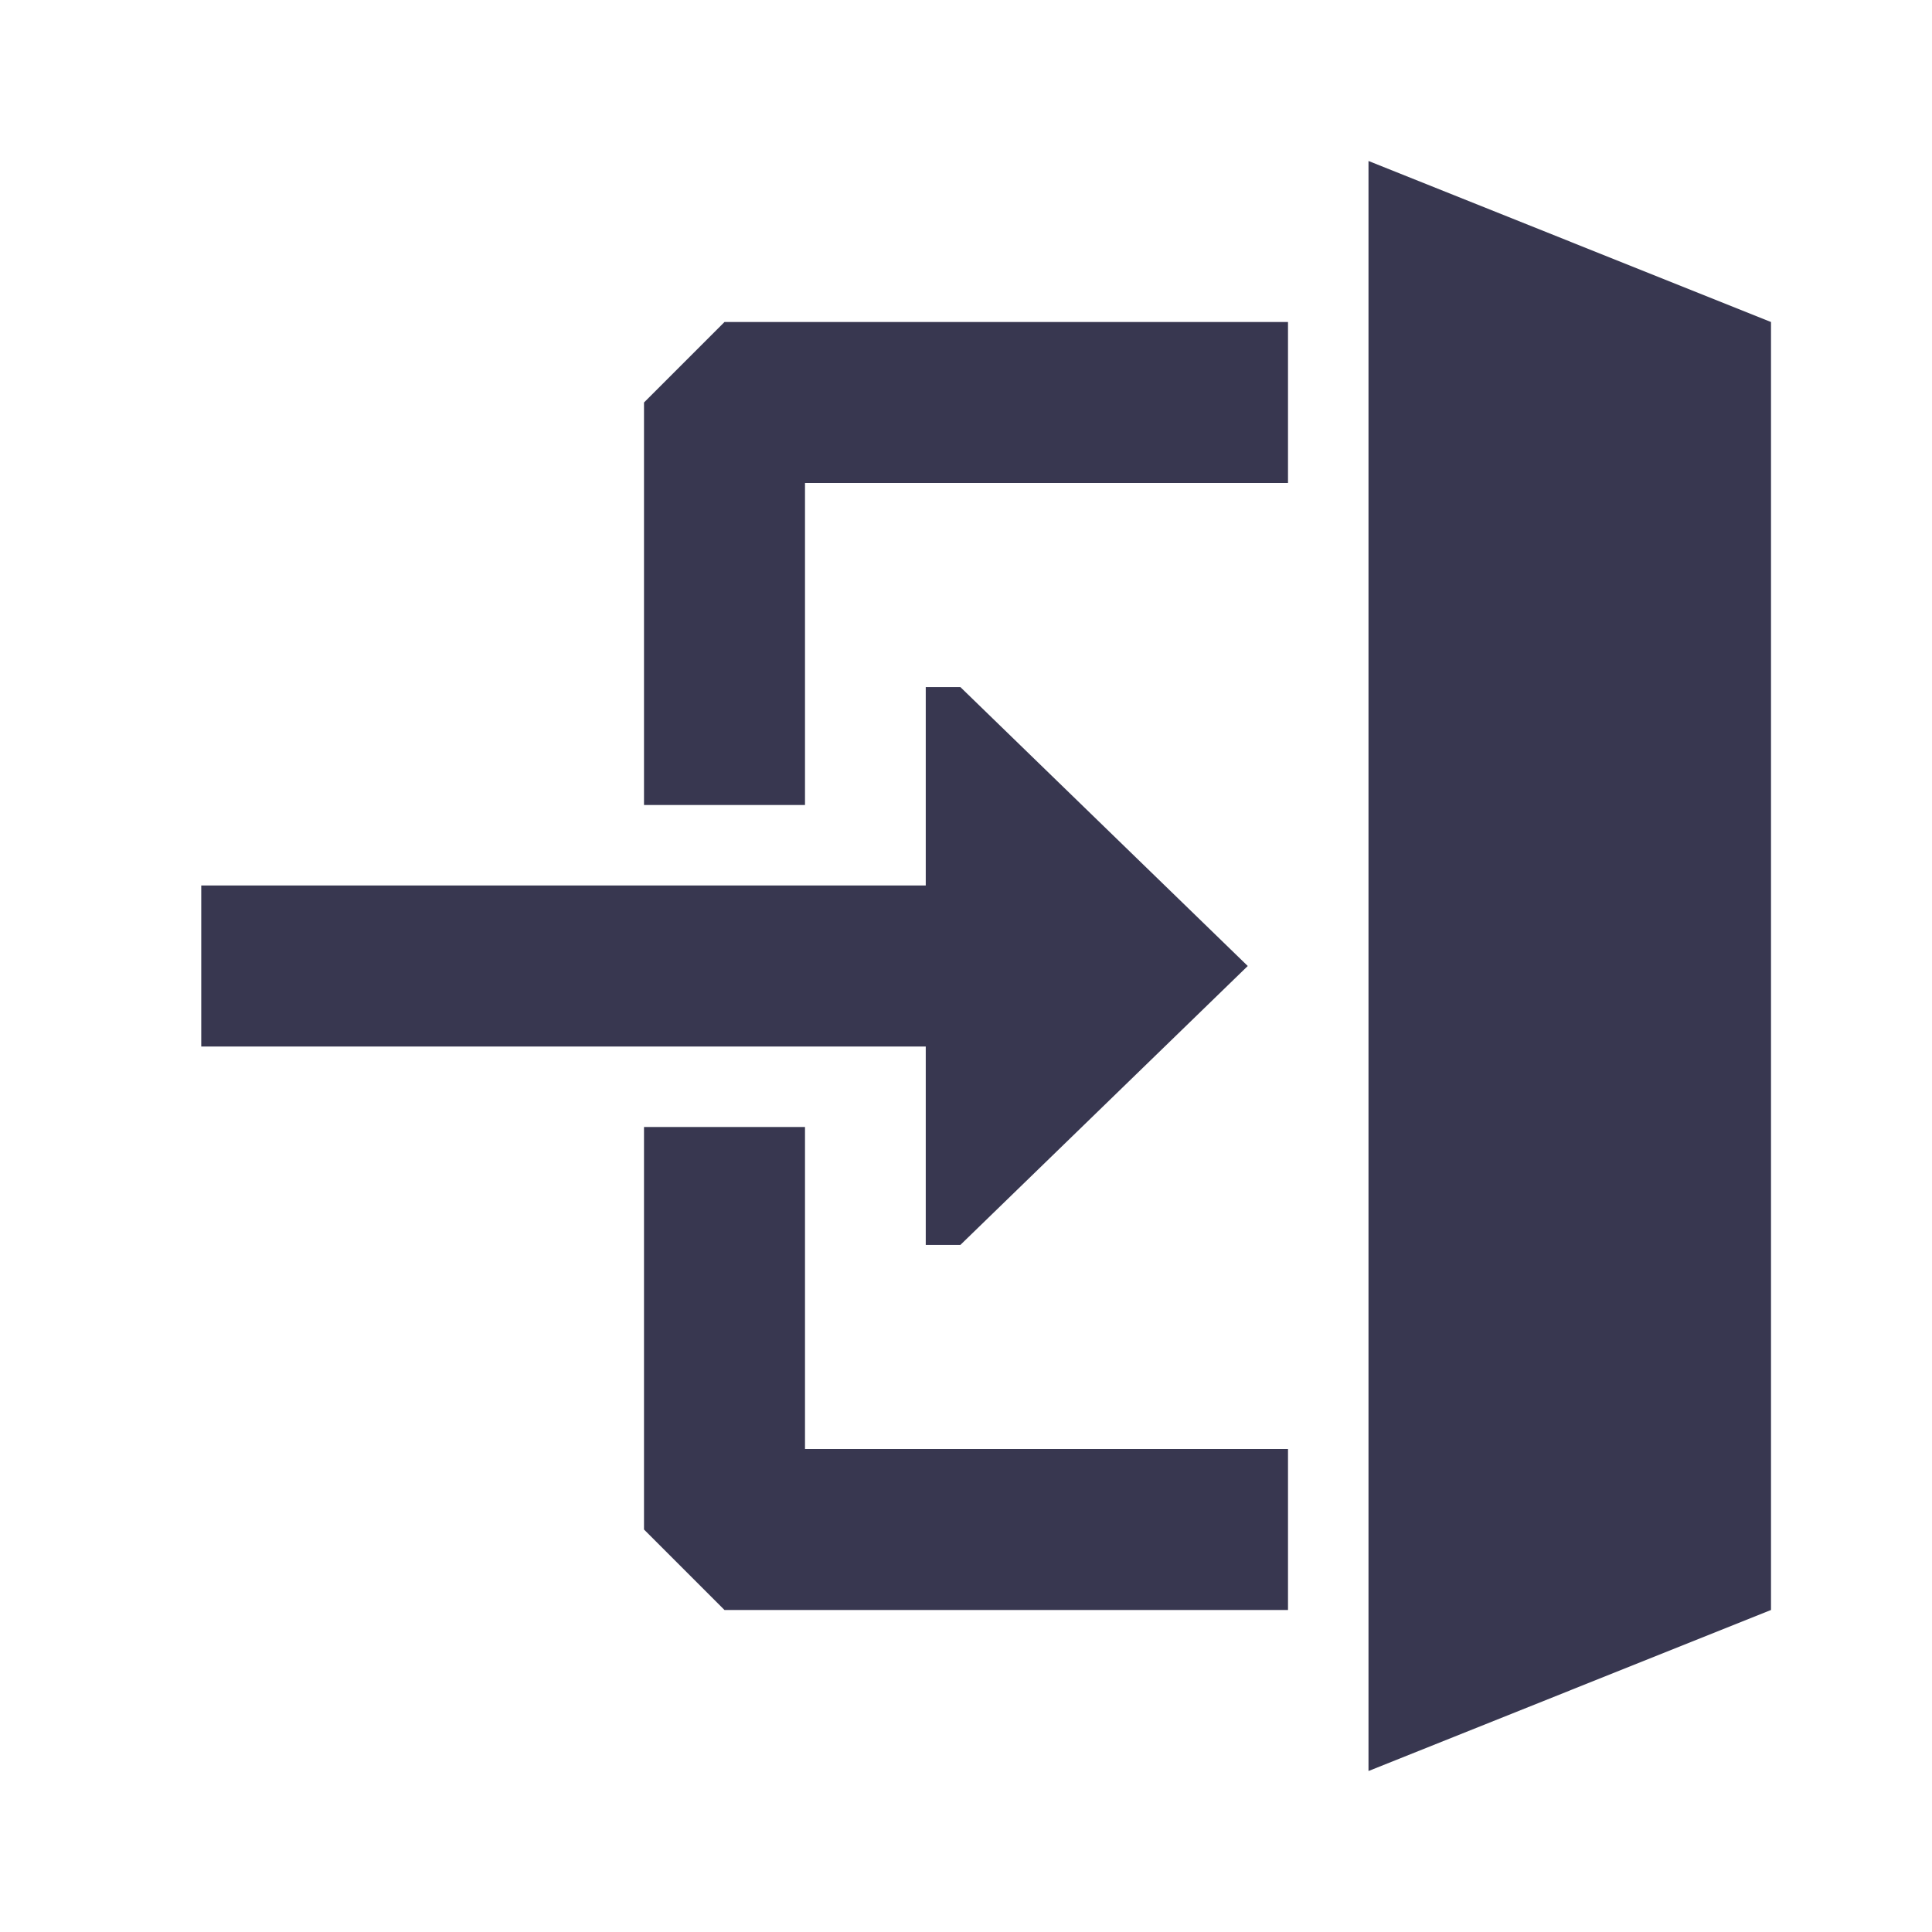
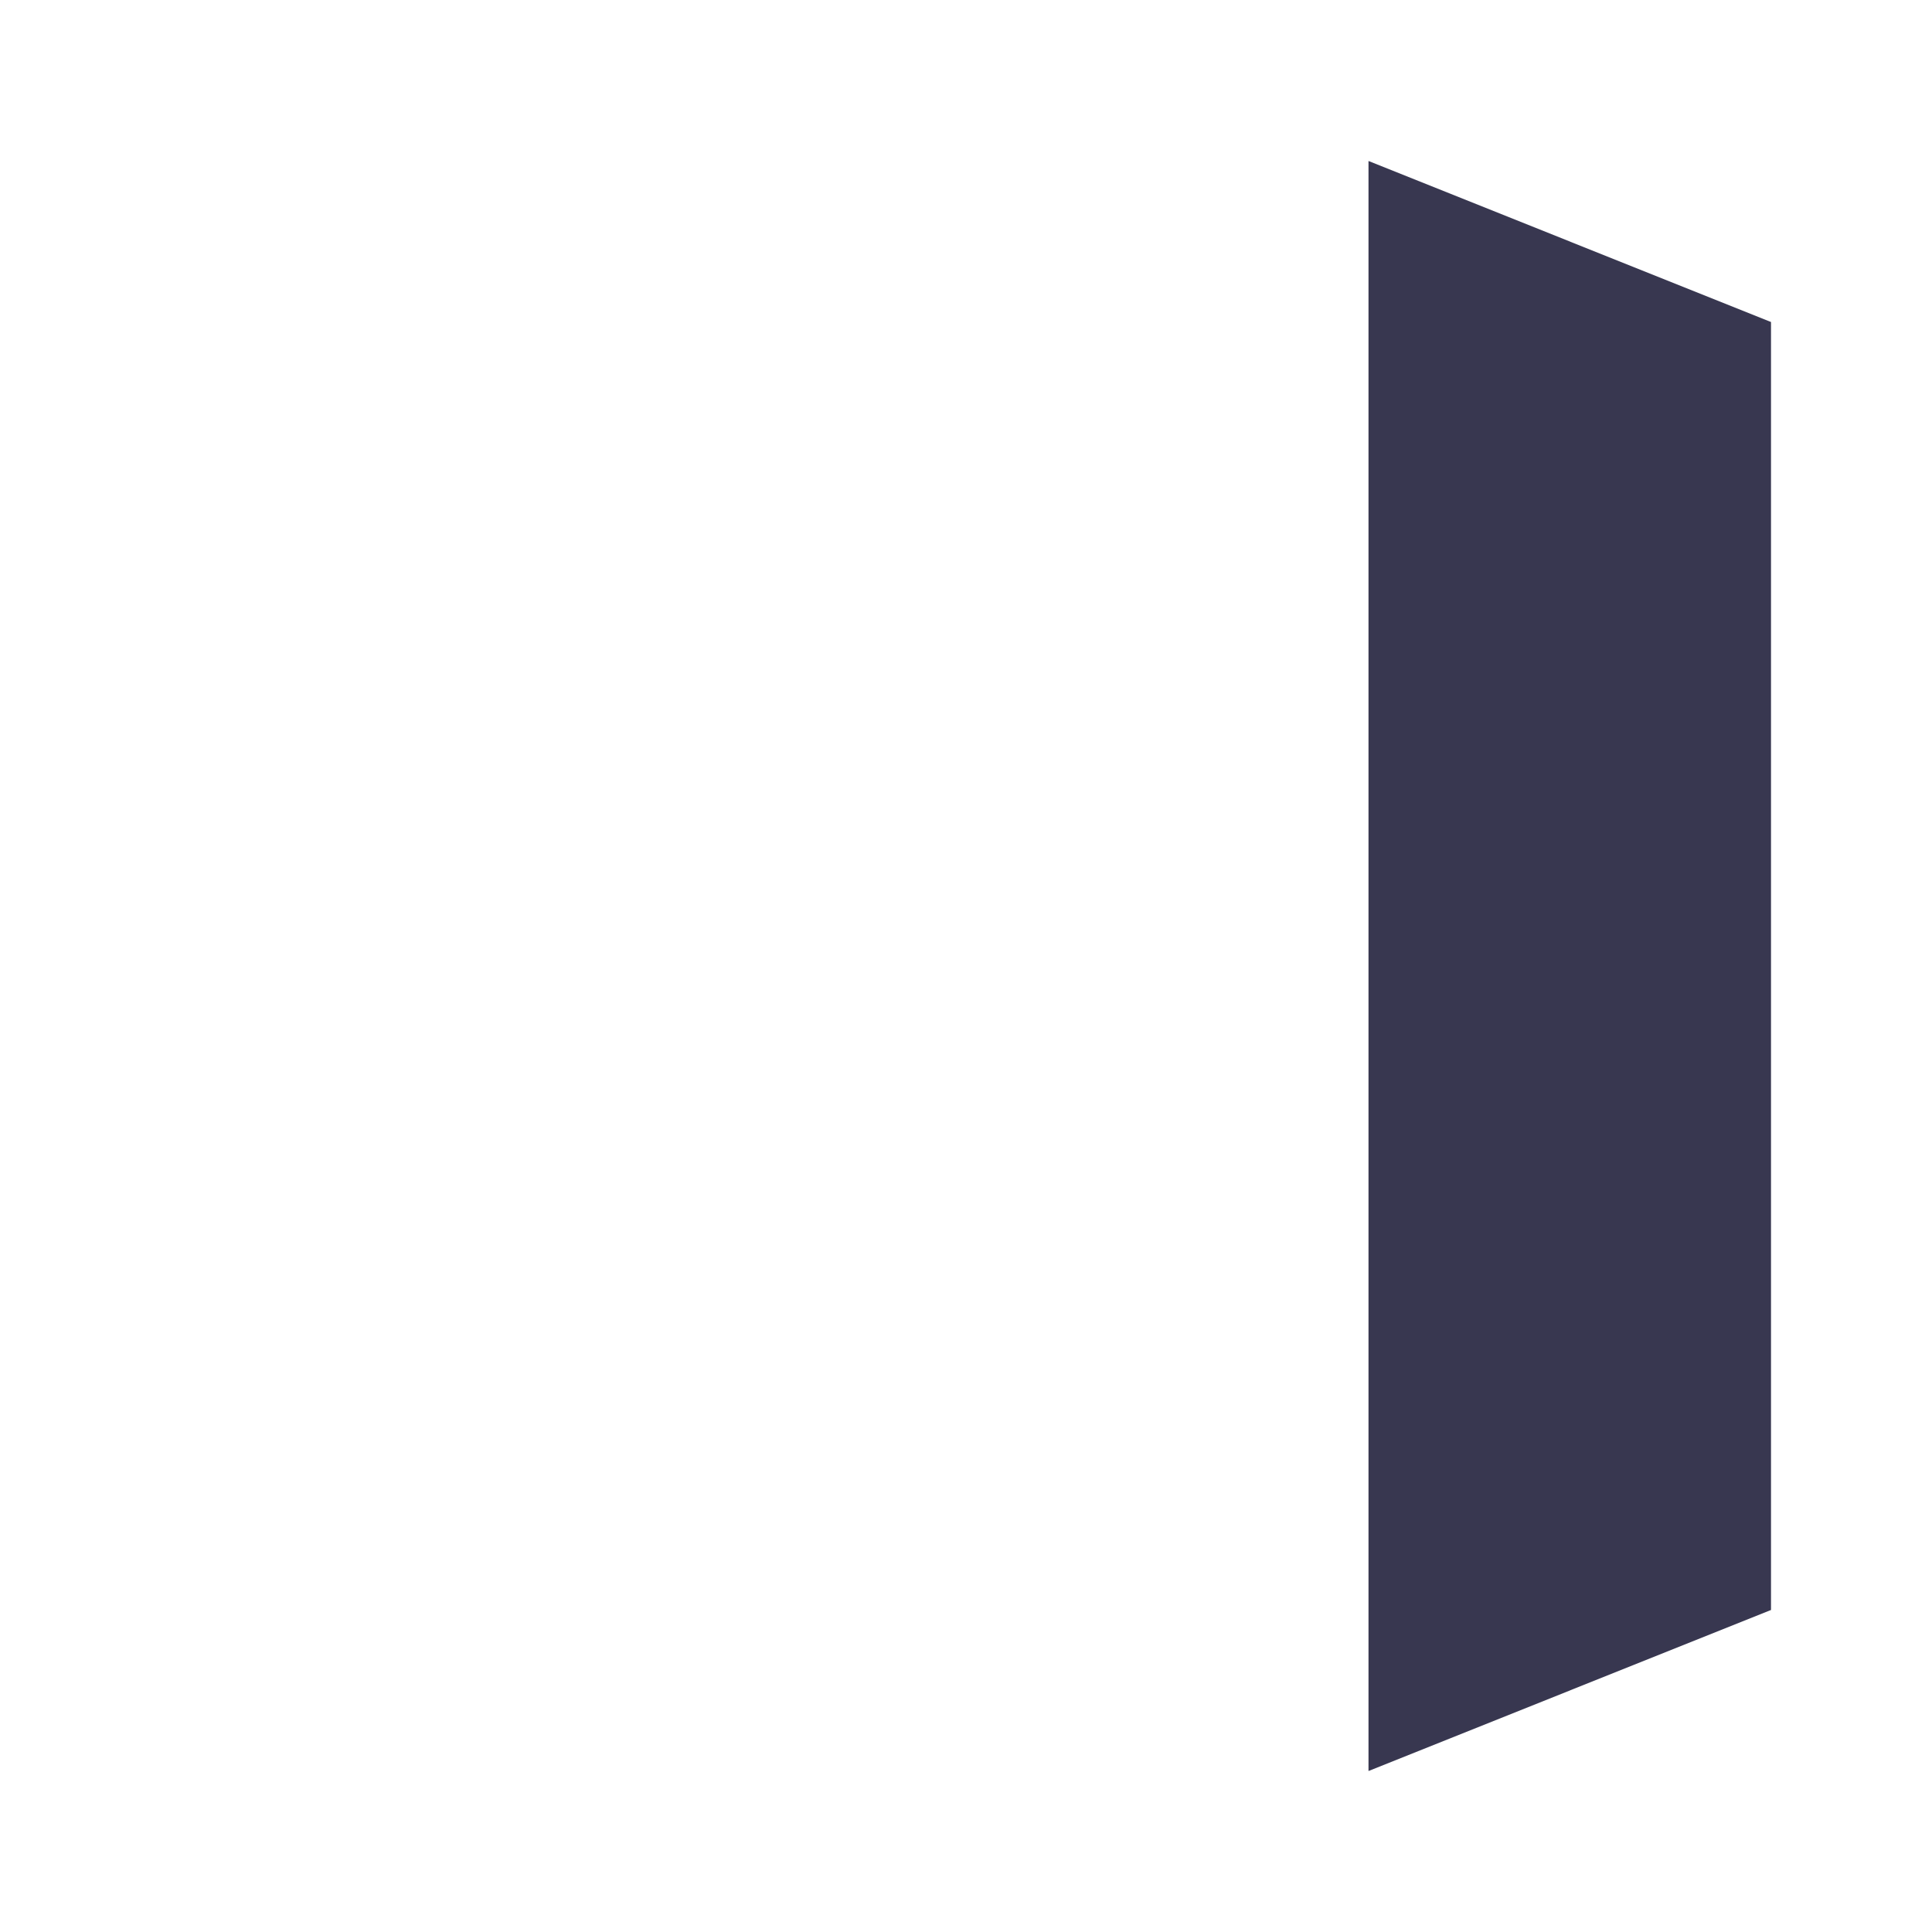
<svg xmlns="http://www.w3.org/2000/svg" viewBox="0 0 48 48">
  <defs>
    <style>.cls-1{fill:#383750;}</style>
  </defs>
  <title>login</title>
  <g id="レイヤー_1" data-name="レイヤー 1">
    <polygon class="cls-1" points="44 40 44 8 34 4 34 44 44 40" />
-     <polygon class="cls-1" points="20 20 20 12 32 12 32 8 18 8 16 10 16 20 20 20" />
-     <polygon class="cls-1" points="20 28 16 28 16 38 18 40 32 40 32 36 20 36 20 28" />
-     <polygon class="cls-1" points="23.86 30.93 23 30.93 23 26 5 26 5 22 23 22 23 17.07 23.86 17.07 31 24 23.86 30.93" />
  </g>
</svg>